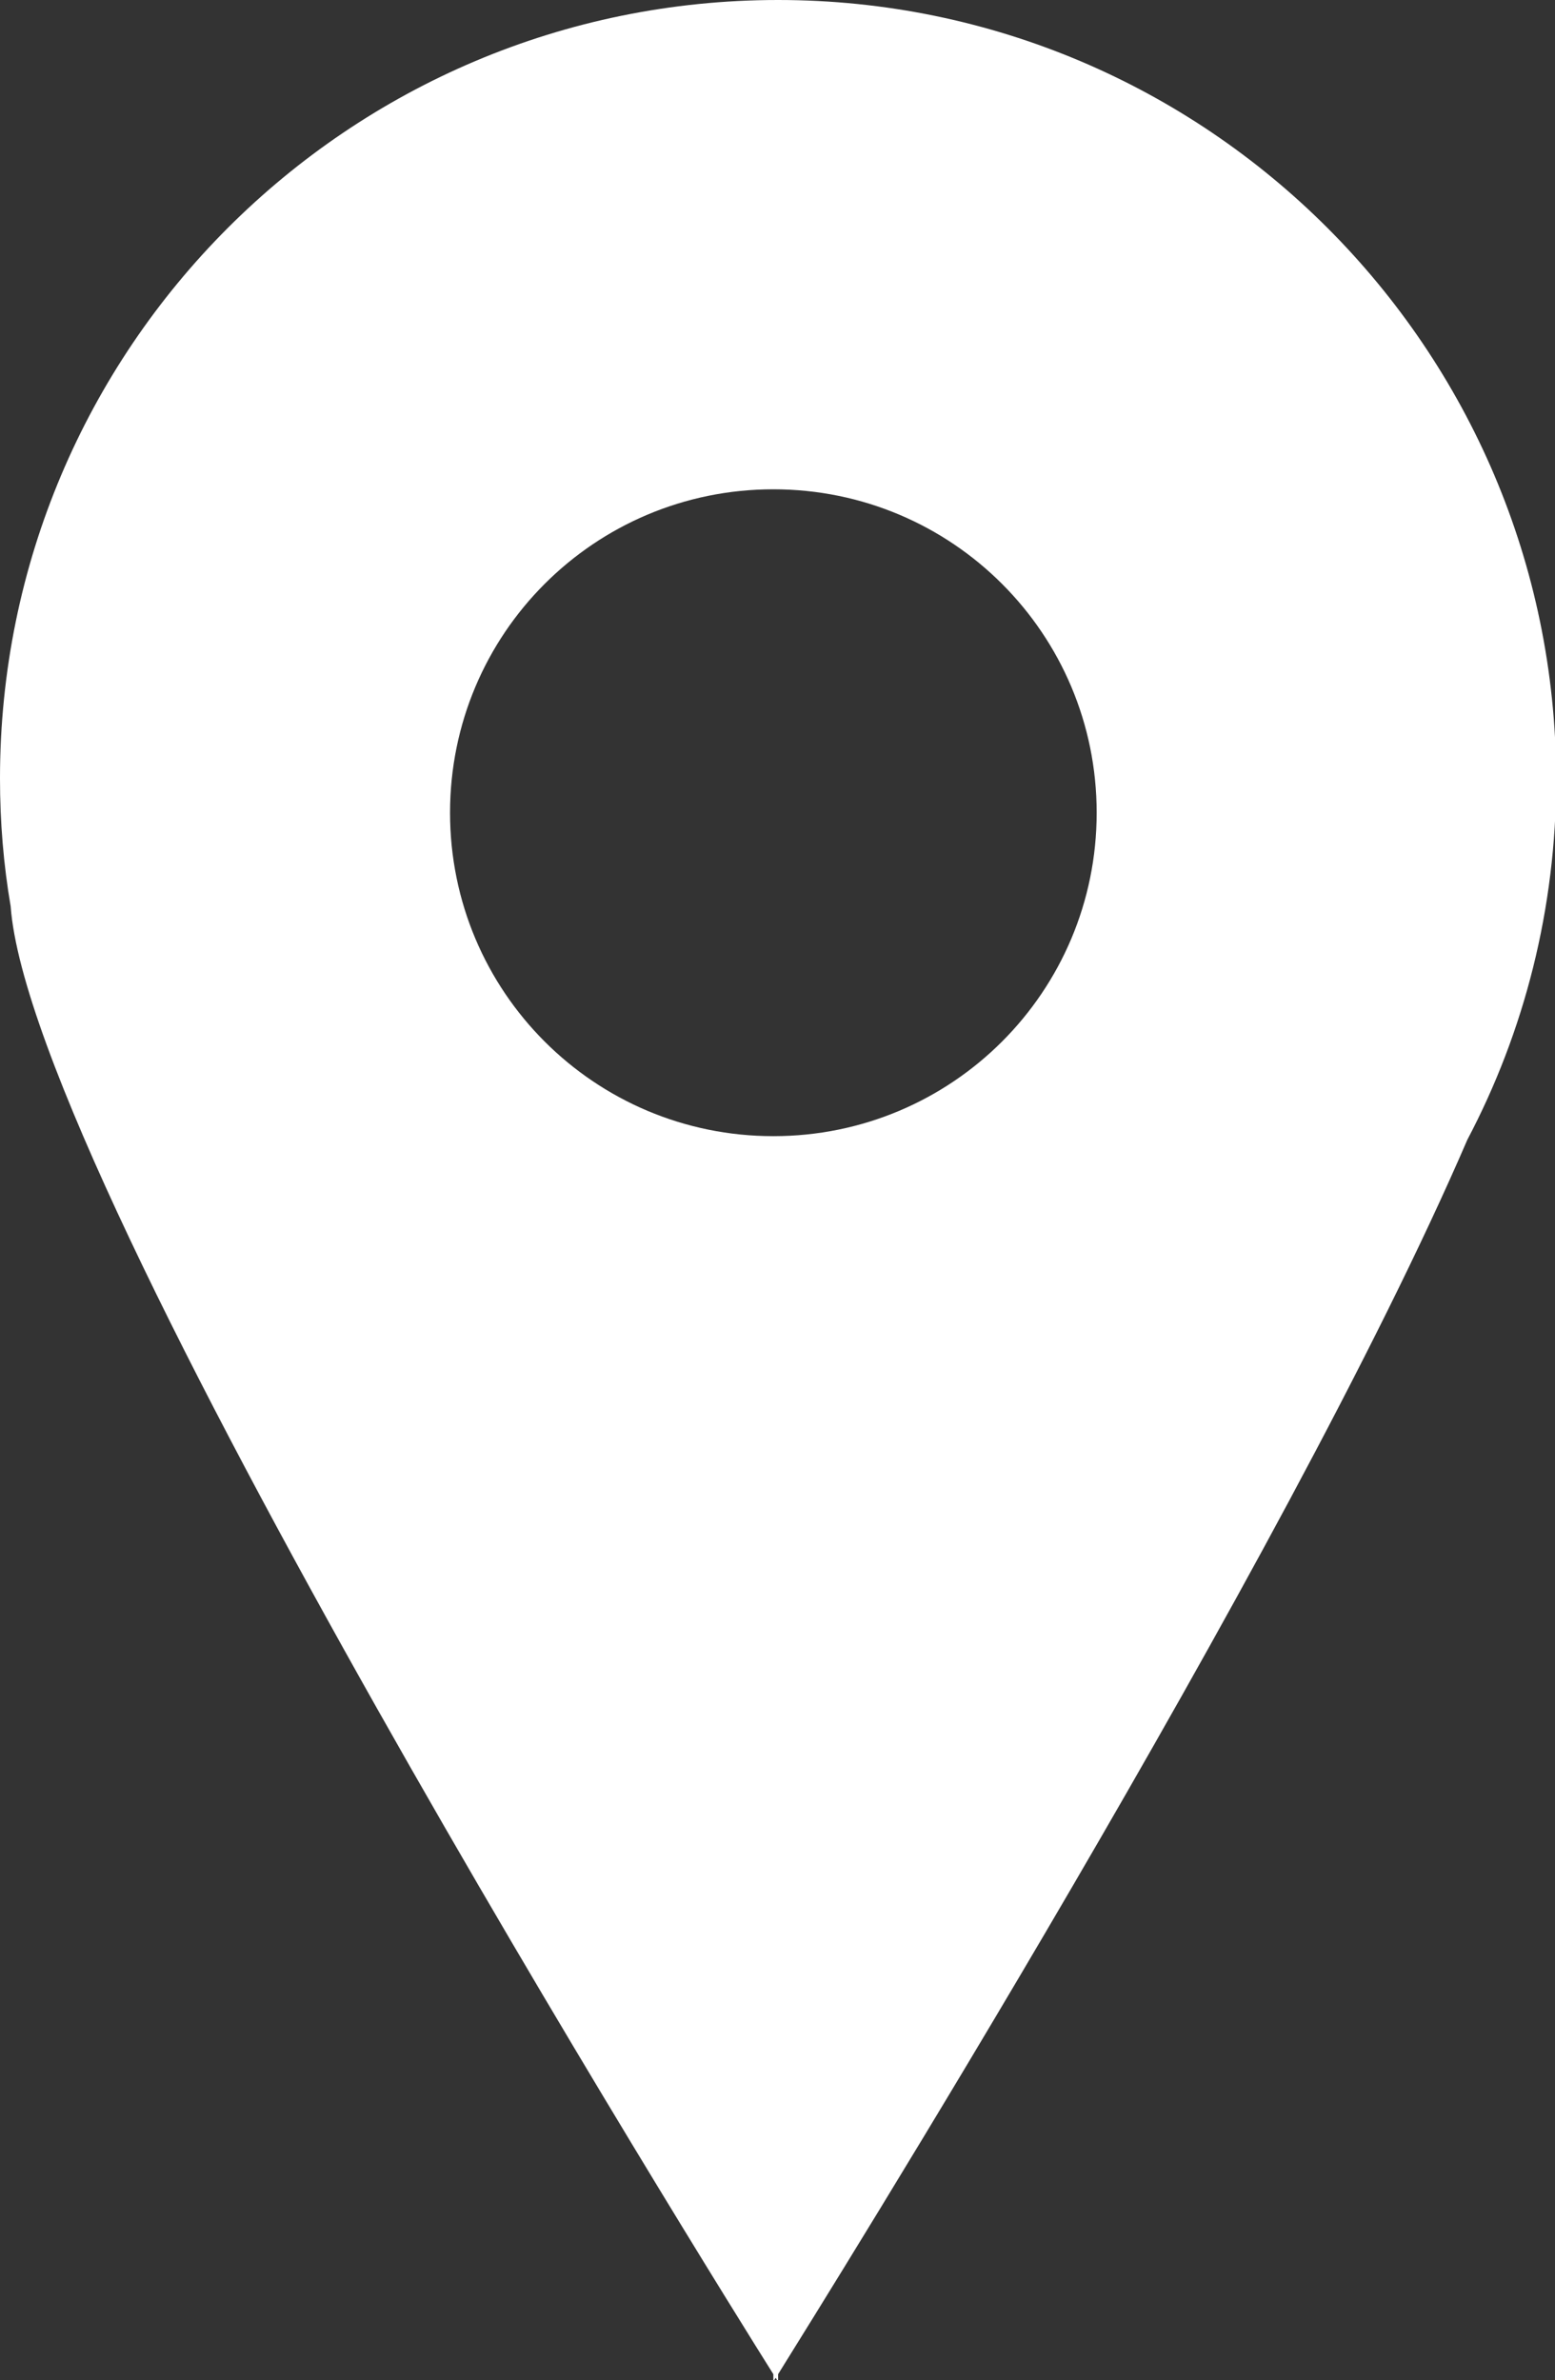
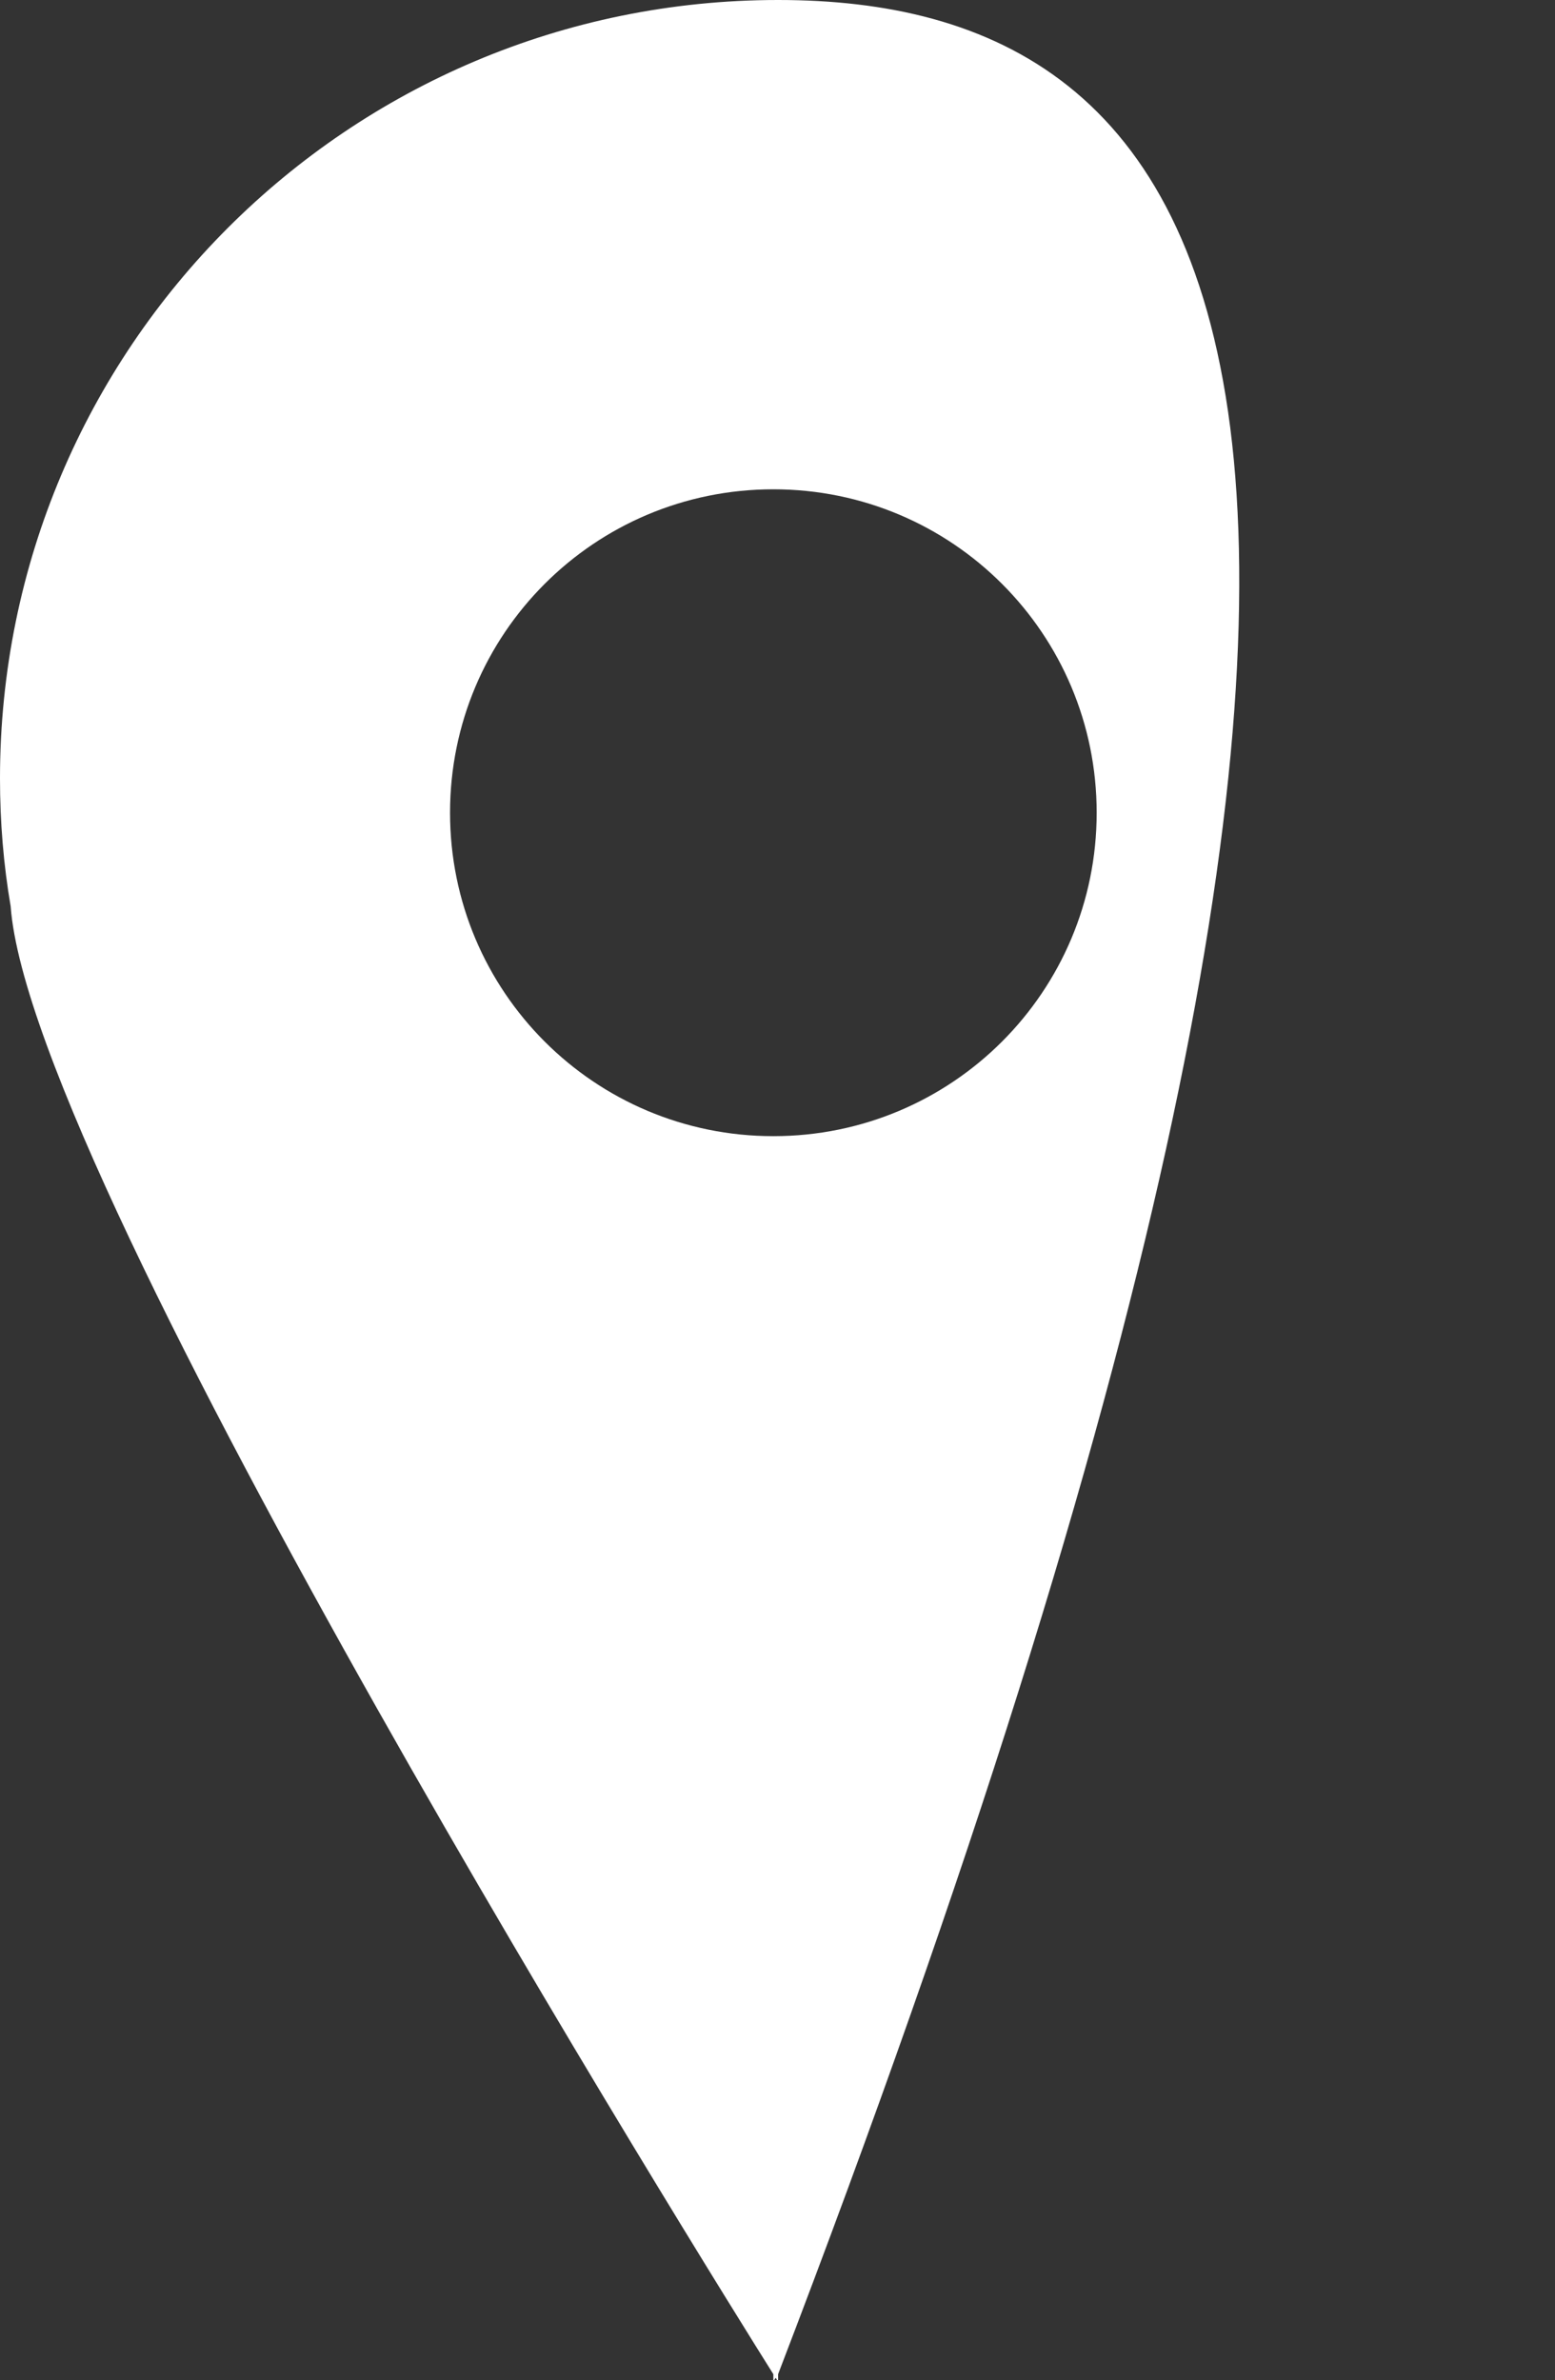
<svg xmlns="http://www.w3.org/2000/svg" id="b" data-name="Layer 2" viewBox="0 0 13.13 20.09">
  <rect x="0" y="0" width="13.13" height="20.09" fill="#333333" stroke="none" />
  <defs>
    <style>
      .d {
        fill: #fff;
      }
    </style>
  </defs>
  <g id="c" data-name="レイヤー 1">
-     <path class="d" d="M6.57,0C2.94,0,0,2.94,0,6.57c0,.37,.03,.73,.09,1.08,.17,2.34,5.93,11.58,6.44,12.39v.06s0,0,.02-.03c.01,.02,.02,.03,.02,.03v-.06c.41-.66,4.28-6.85,5.82-10.42,.48-.91,.75-1.95,.75-3.05C13.13,2.94,10.19,0,6.57,0Zm-.04,9.59c-1.51,0-2.73-1.22-2.73-2.73s1.22-2.73,2.73-2.73,2.73,1.22,2.73,2.73-1.22,2.73-2.73,2.73Z" />
+     <path class="d" d="M6.57,0C2.94,0,0,2.94,0,6.57c0,.37,.03,.73,.09,1.08,.17,2.34,5.93,11.58,6.44,12.39v.06s0,0,.02-.03c.01,.02,.02,.03,.02,.03v-.06C13.13,2.94,10.19,0,6.57,0Zm-.04,9.59c-1.51,0-2.73-1.22-2.73-2.73s1.22-2.73,2.73-2.73,2.73,1.22,2.73,2.73-1.22,2.73-2.73,2.73Z" />
  </g>
</svg>